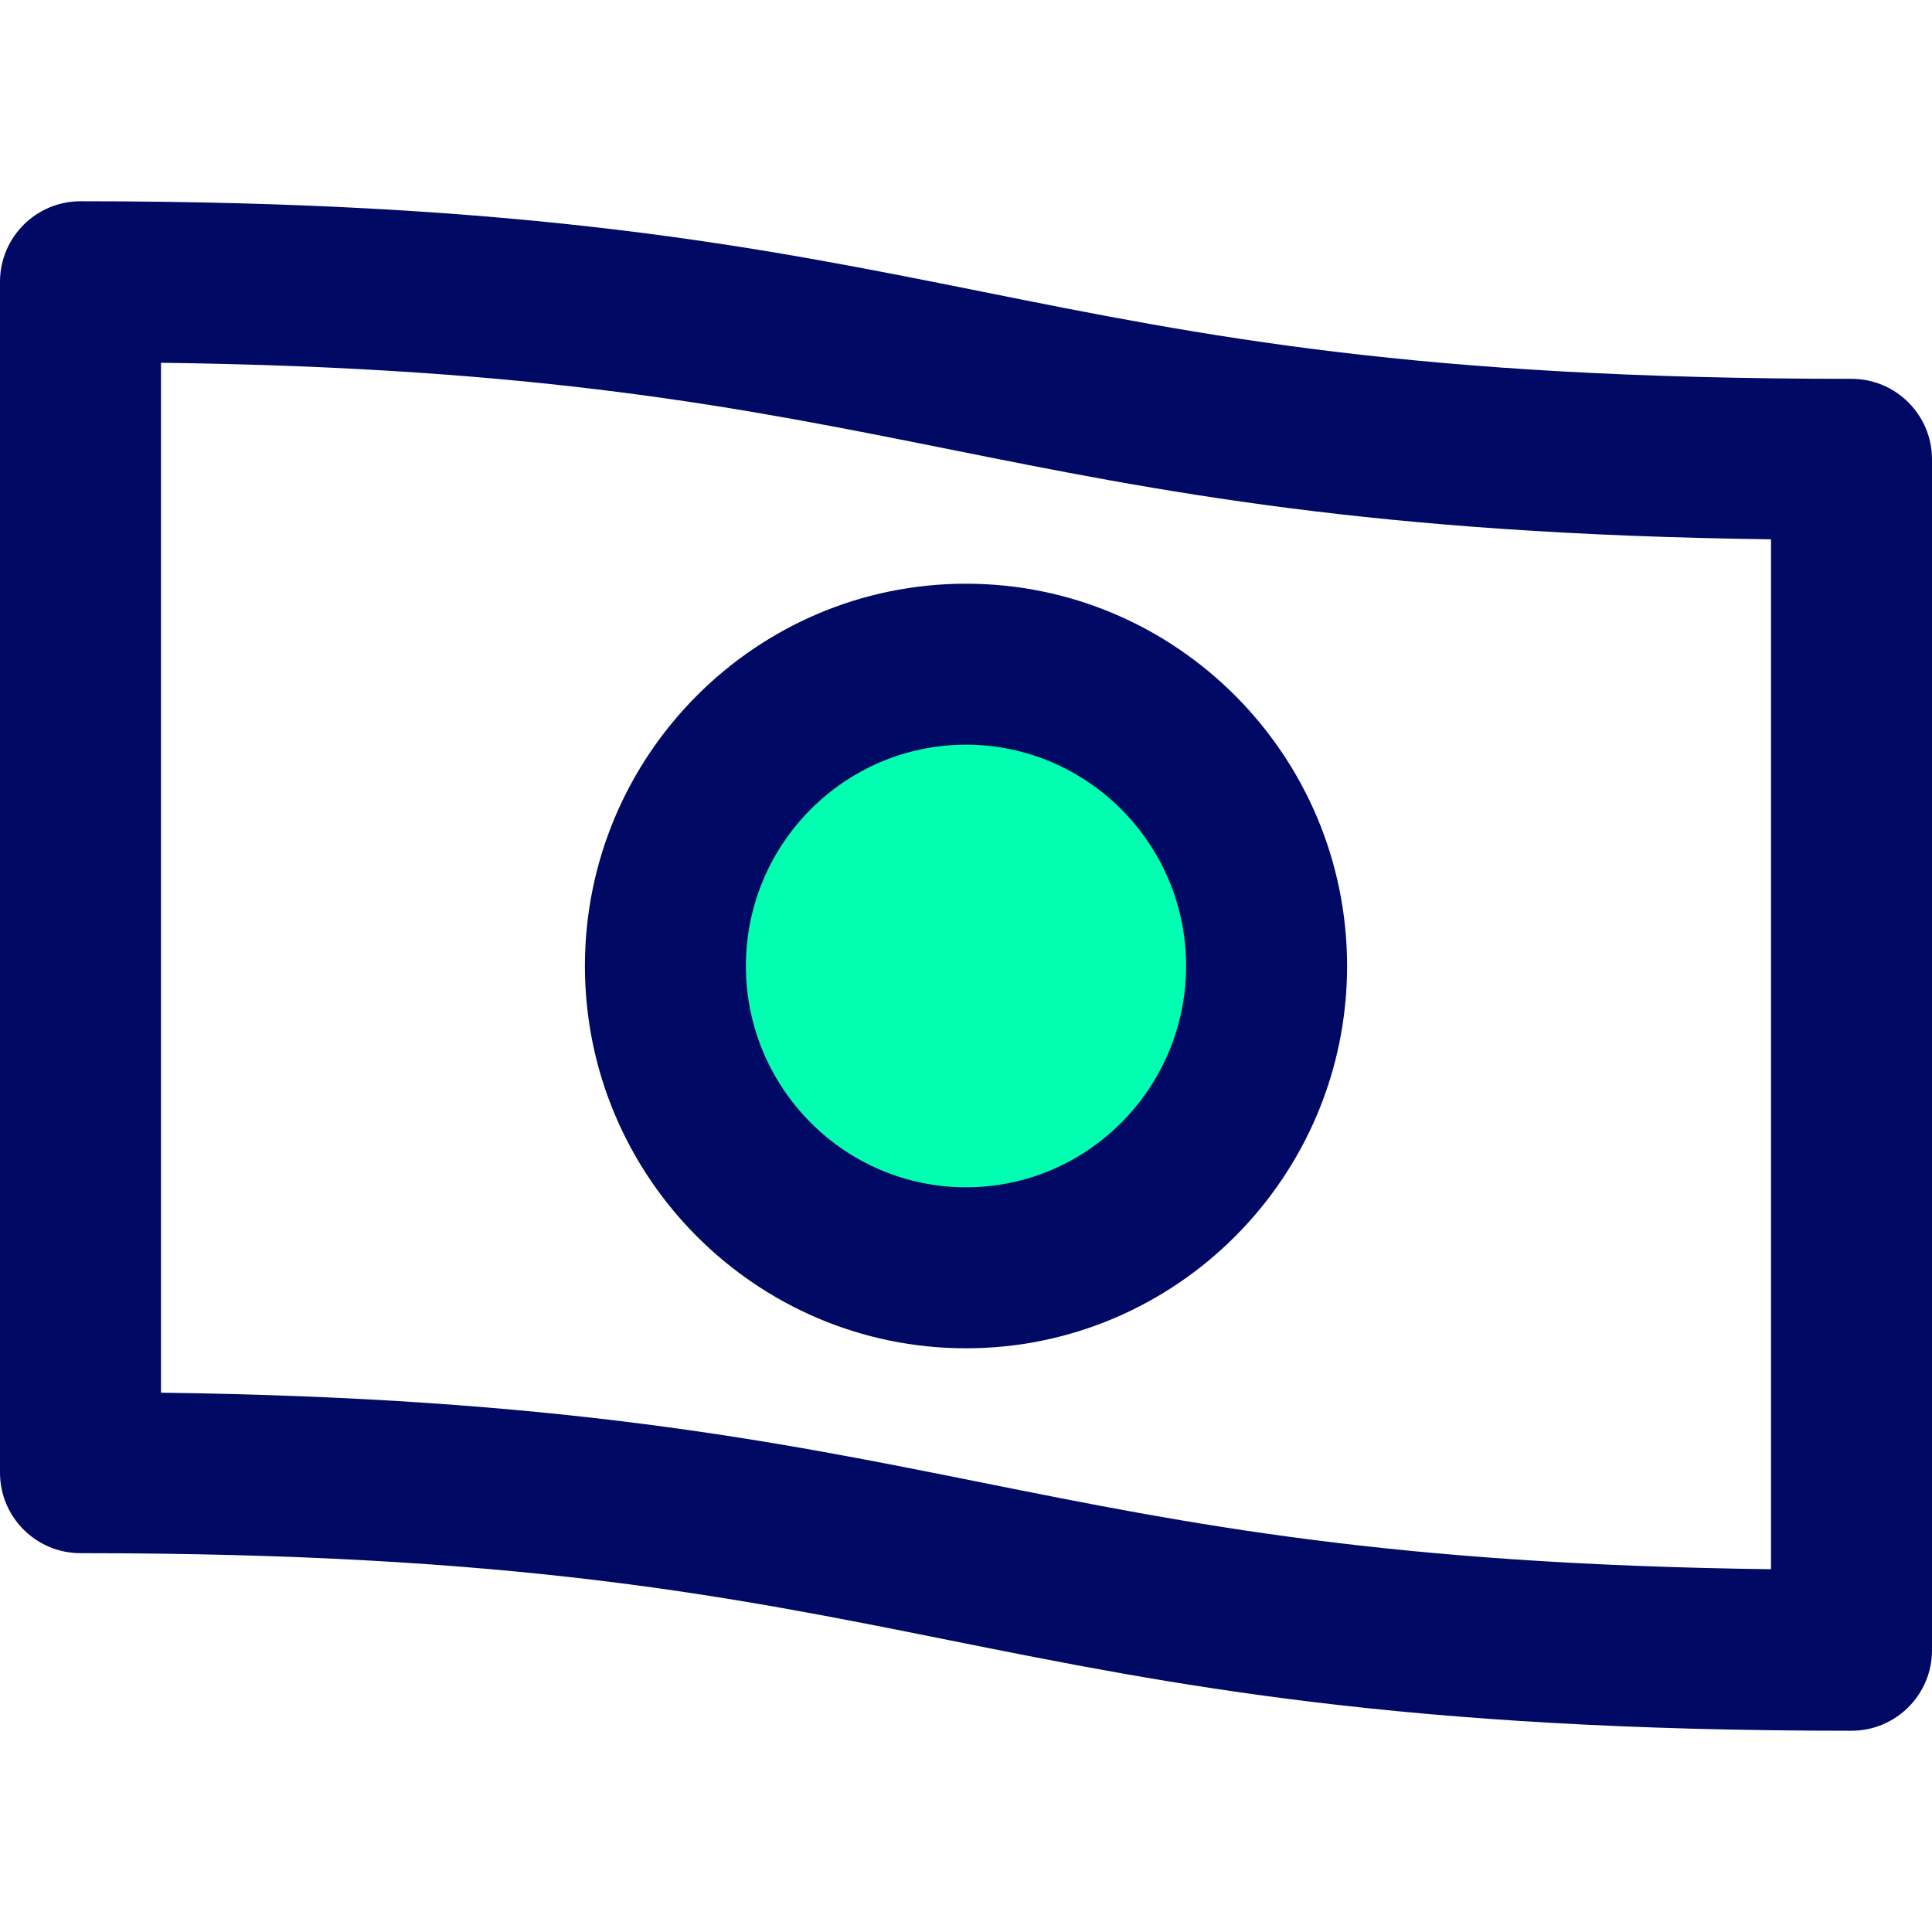
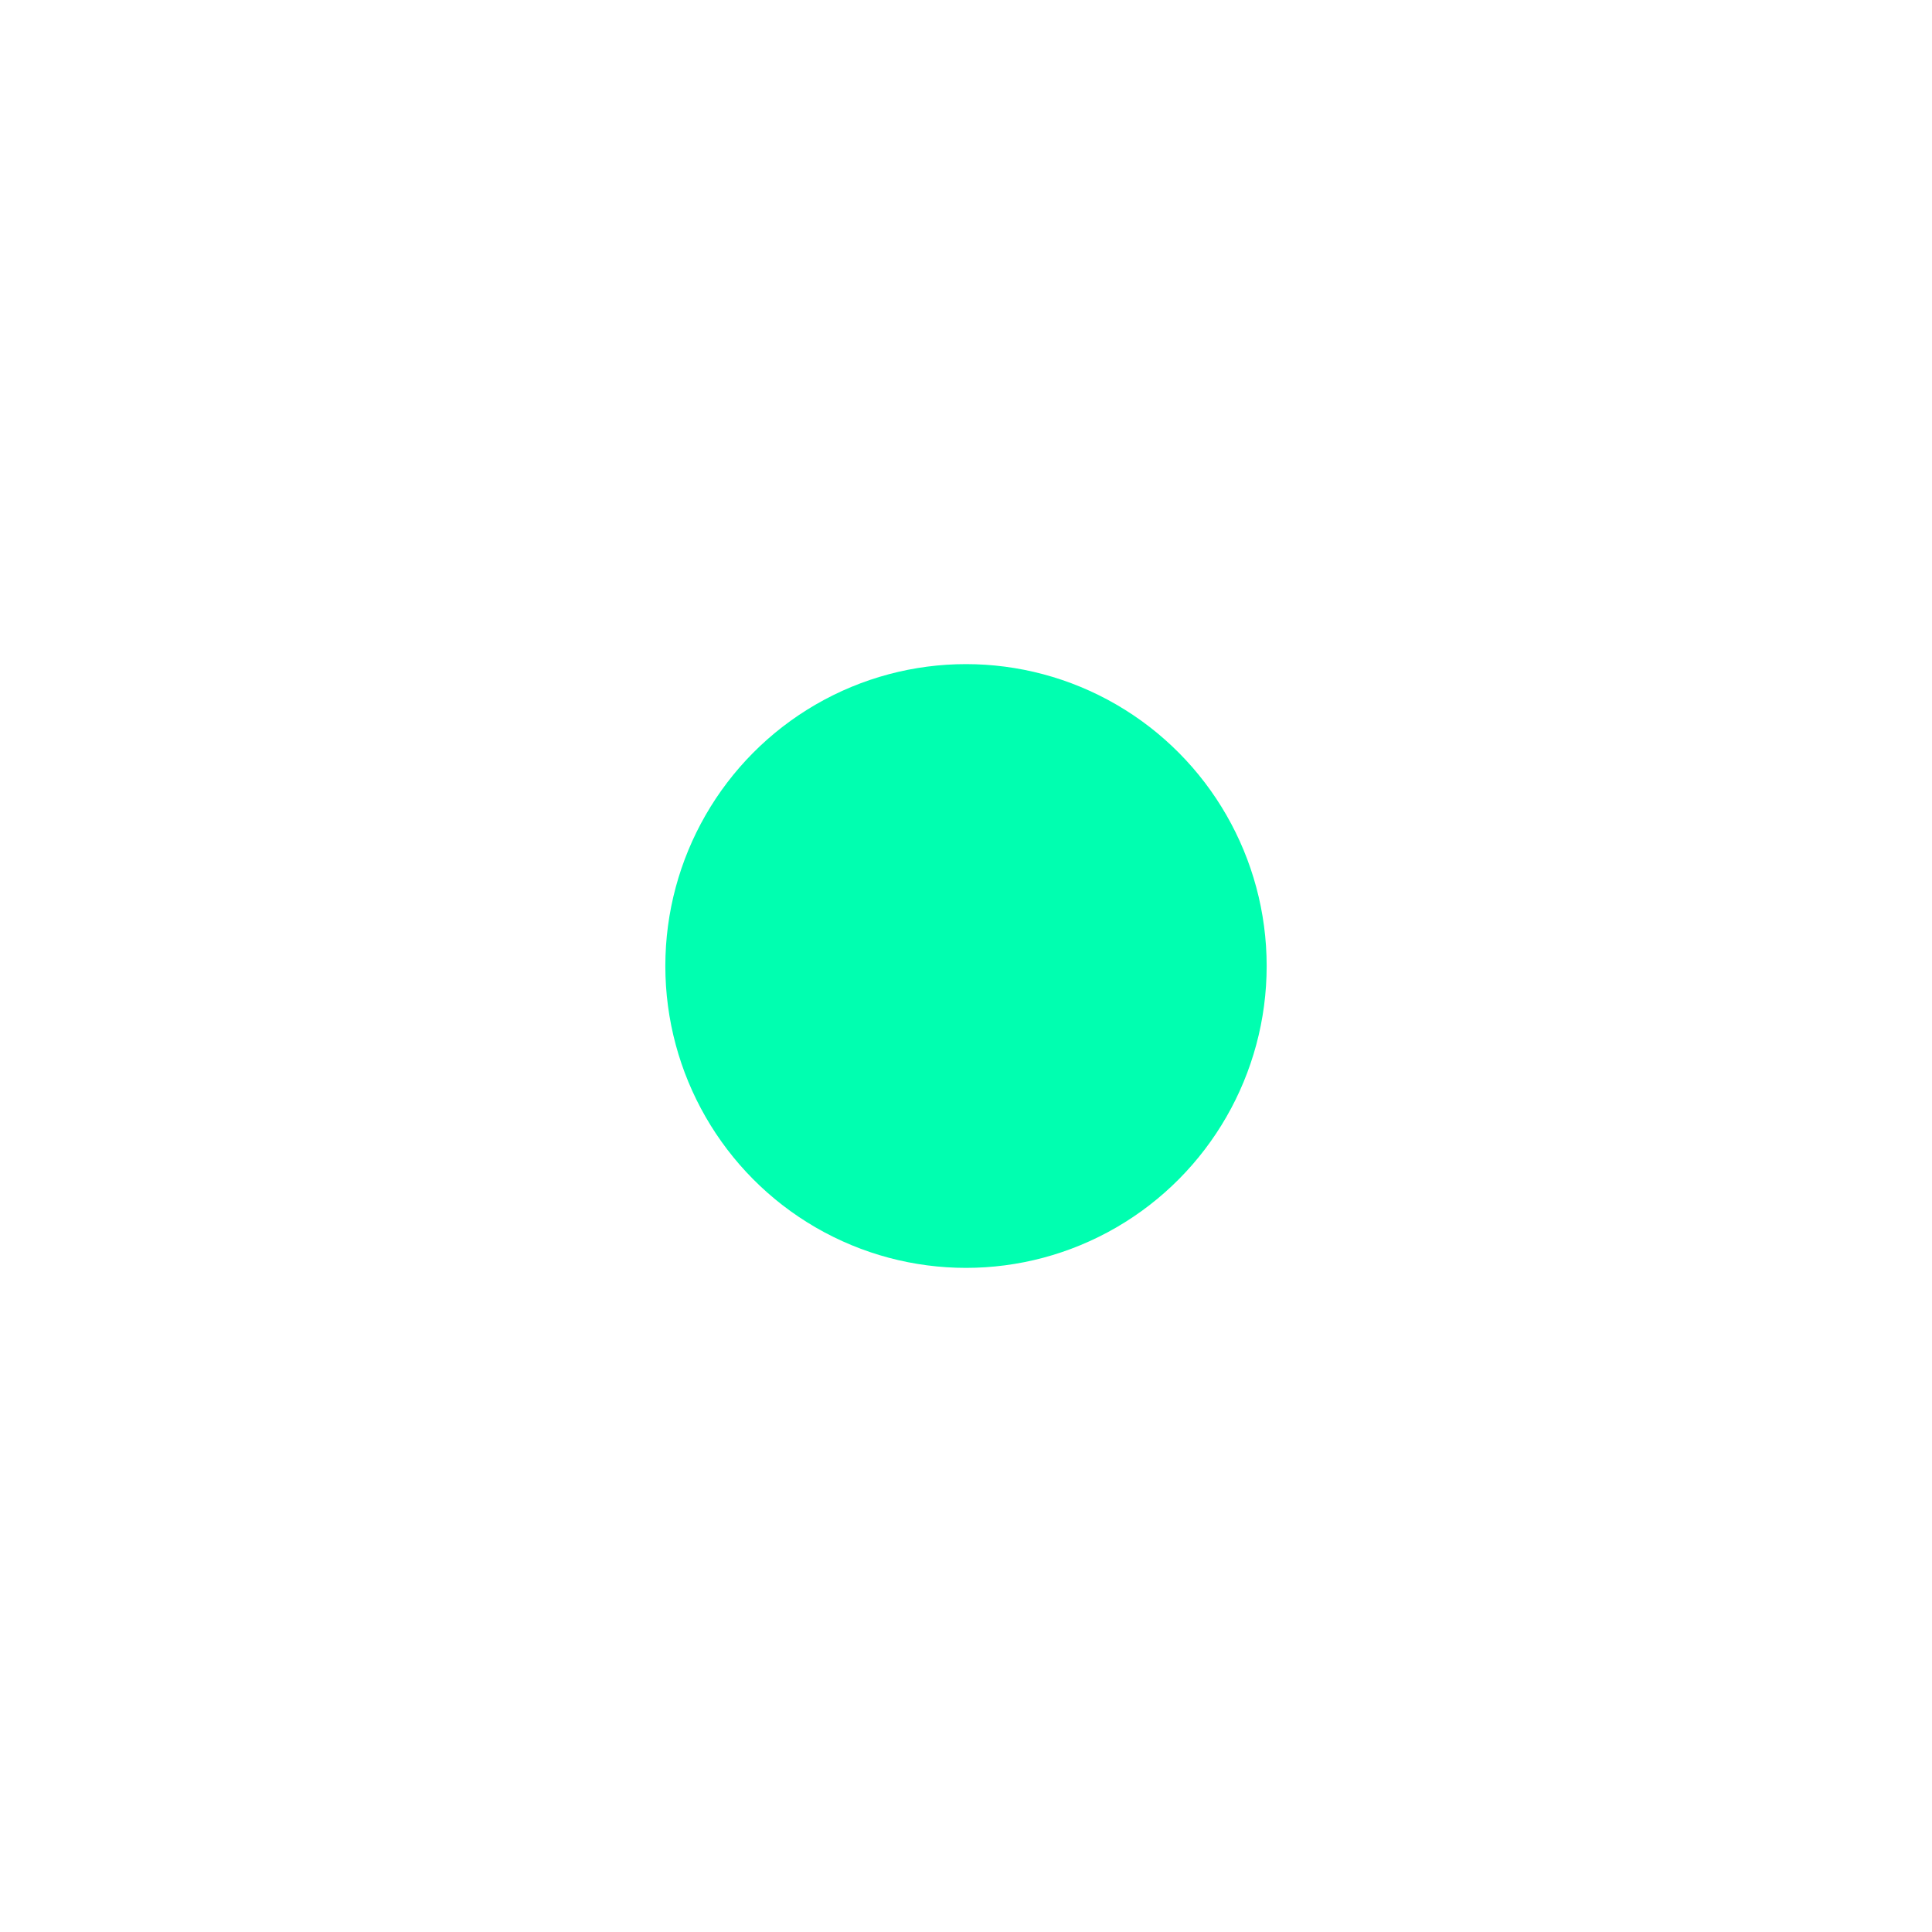
<svg xmlns="http://www.w3.org/2000/svg" width="1024" height="1024" version="1.1" id="Capa_1" x="0px" y="0px" viewBox="0 0 384 384" style="enable-background:new 0 0 384 384;" xml:space="preserve">
  <ellipse style="fill:#00FFB0;" cx="192" cy="192" rx="59.76" ry="60" />
  <g>
-     <path style="fill:#000A64;" d="M368,75.296c-86.408,0-128.4-8.424-172.856-17.336C151.12,49.128,105.592,40,16,40 C7.168,40,0,47.168,0,56v236.704c0,8.84,7.168,16,16,16c86.408,0,128.4,8.424,172.856,17.336C232.88,334.872,278.408,344,368,344 c8.832,0,16-7.168,16-16V91.296C384,82.464,376.832,75.296,368,75.296z M352,311.896c-75.776-0.976-115.232-8.888-156.856-17.232 c-41.328-8.288-83.976-16.84-163.144-17.856V72.104c75.776,0.976,115.232,8.888,156.856,17.232 c41.328,8.288,83.976,16.84,163.144,17.856V311.896z" />
-     <path style="fill:#000A64;" d="M116.256,192c0,41.896,33.984,75.984,75.744,75.984s75.744-34.088,75.744-75.984 S233.768,116.016,192,116.016S116.256,150.104,116.256,192z M192,148.016c24.12,0,43.744,19.728,43.744,43.984 S216.12,235.984,192,235.984S148.256,216.256,148.256,192S167.88,148.016,192,148.016z" />
-   </g>
+     </g>
</svg>